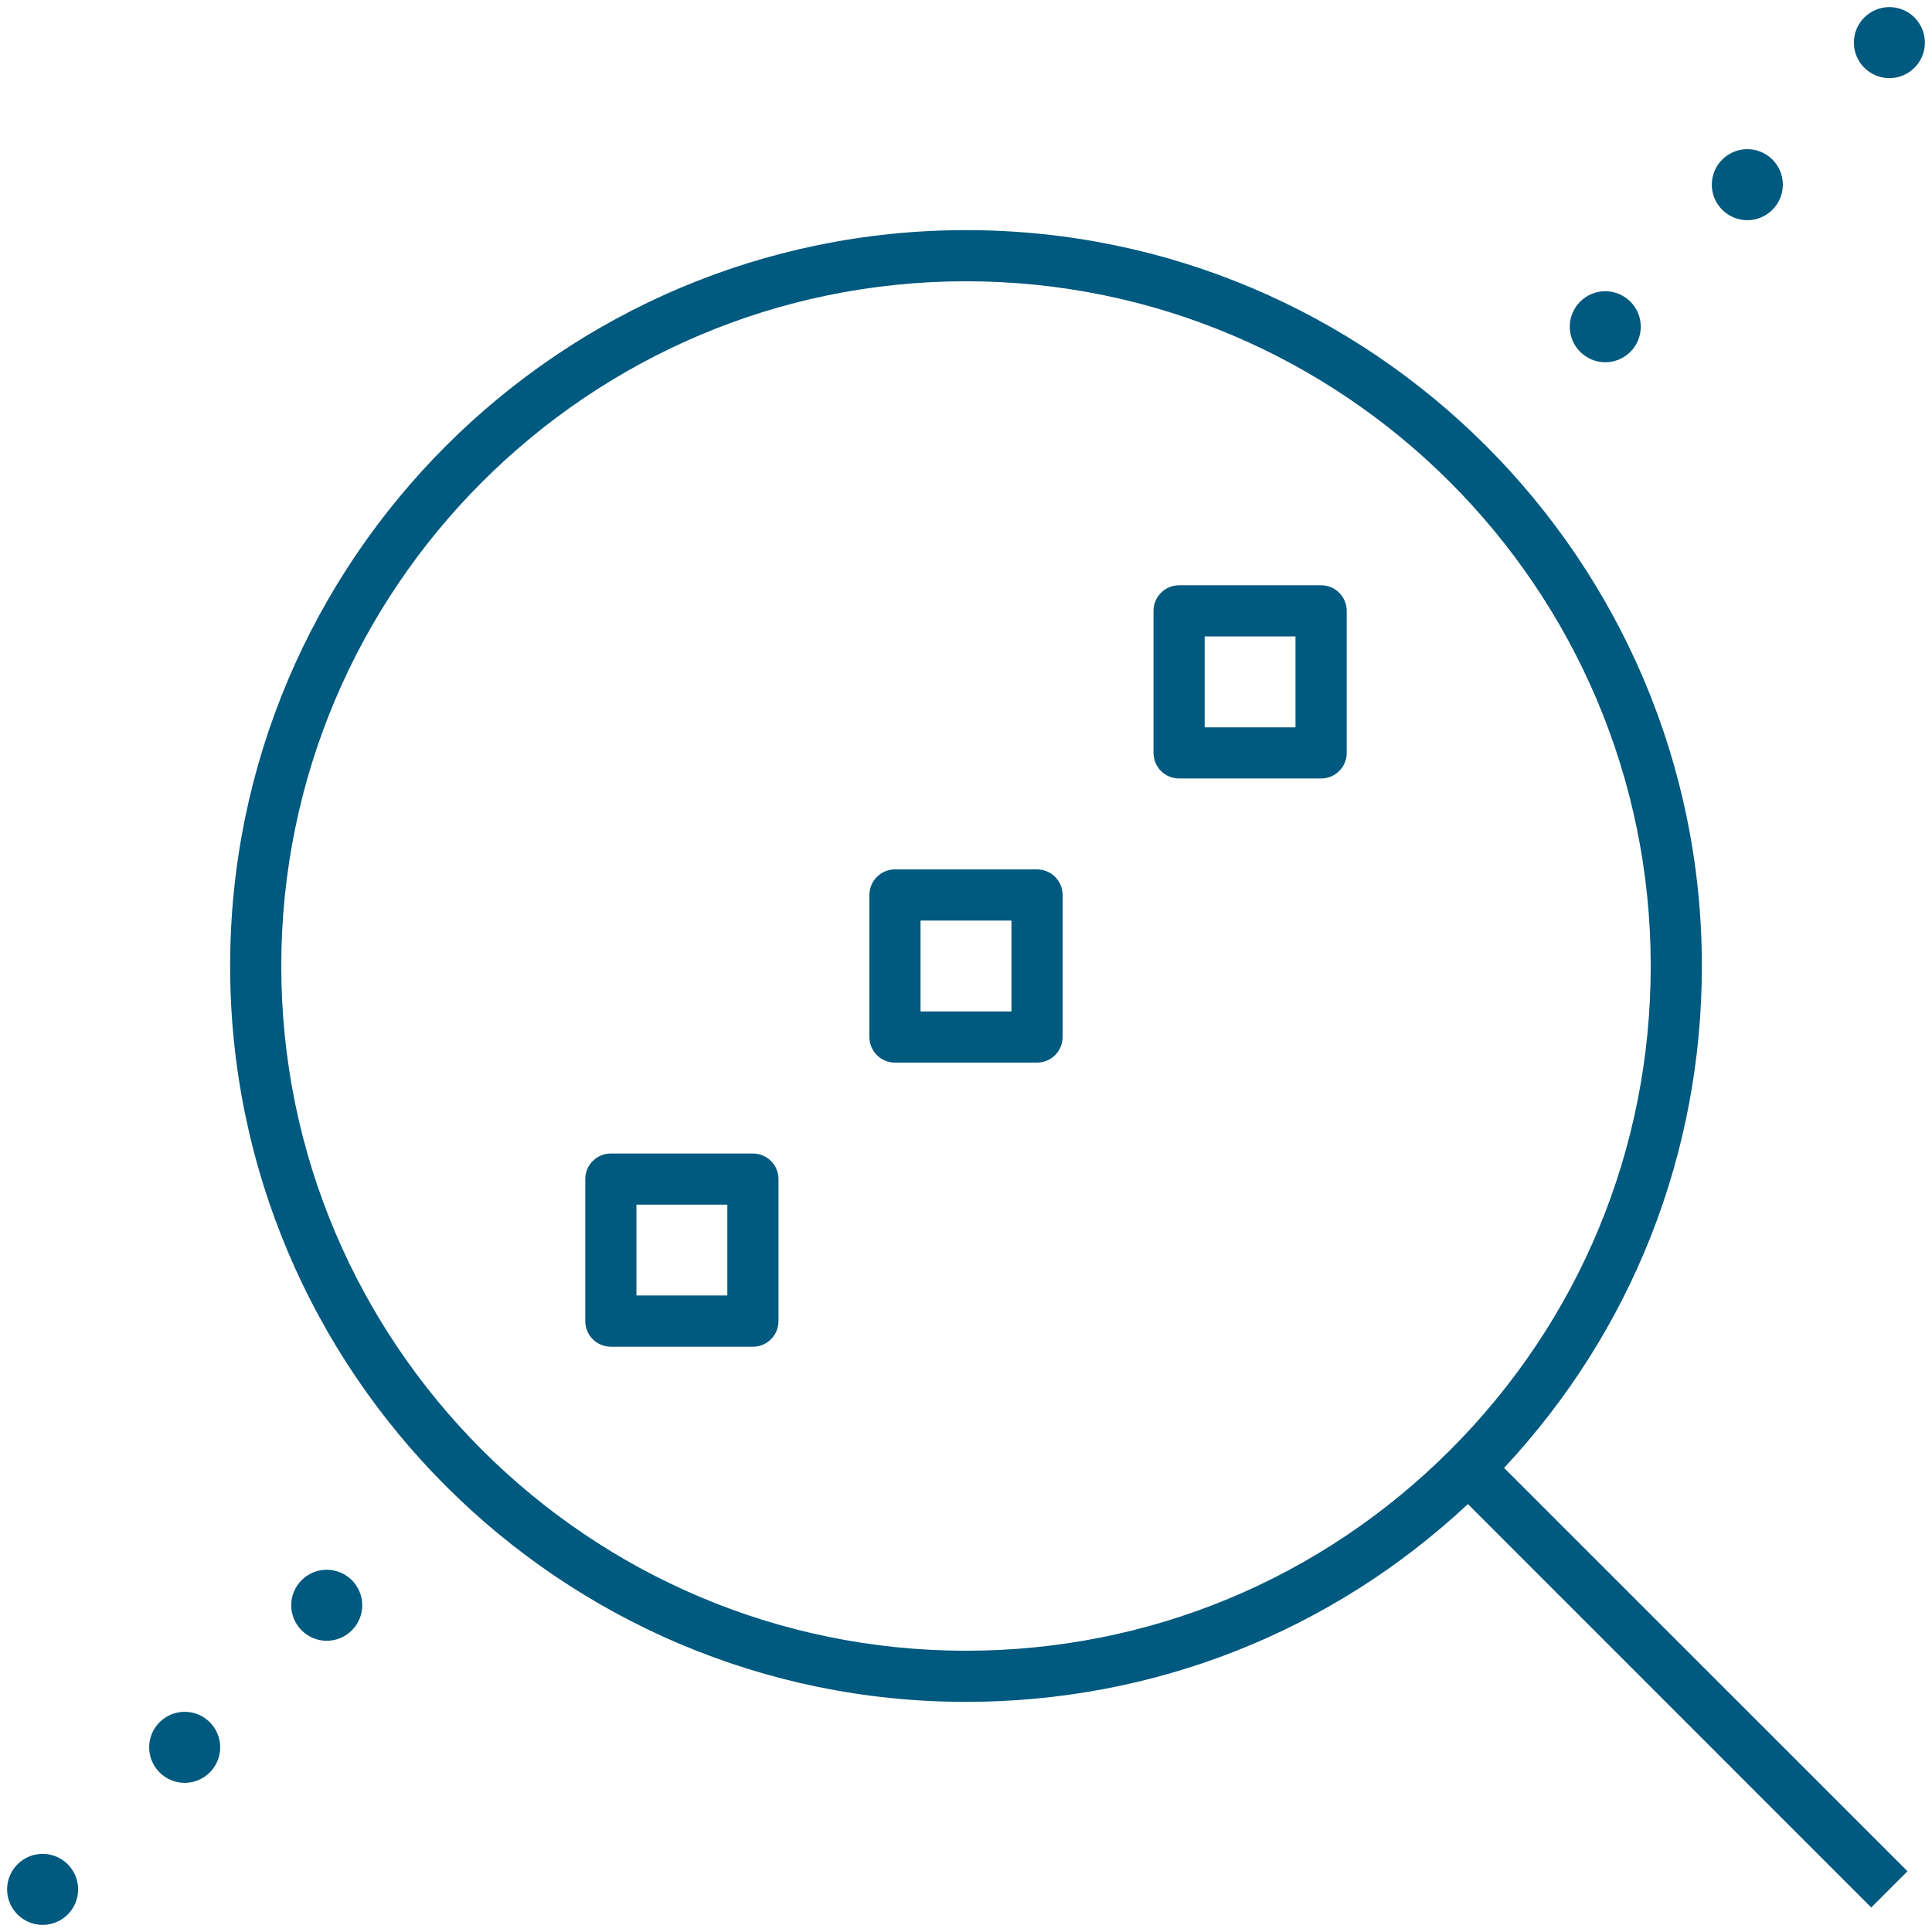
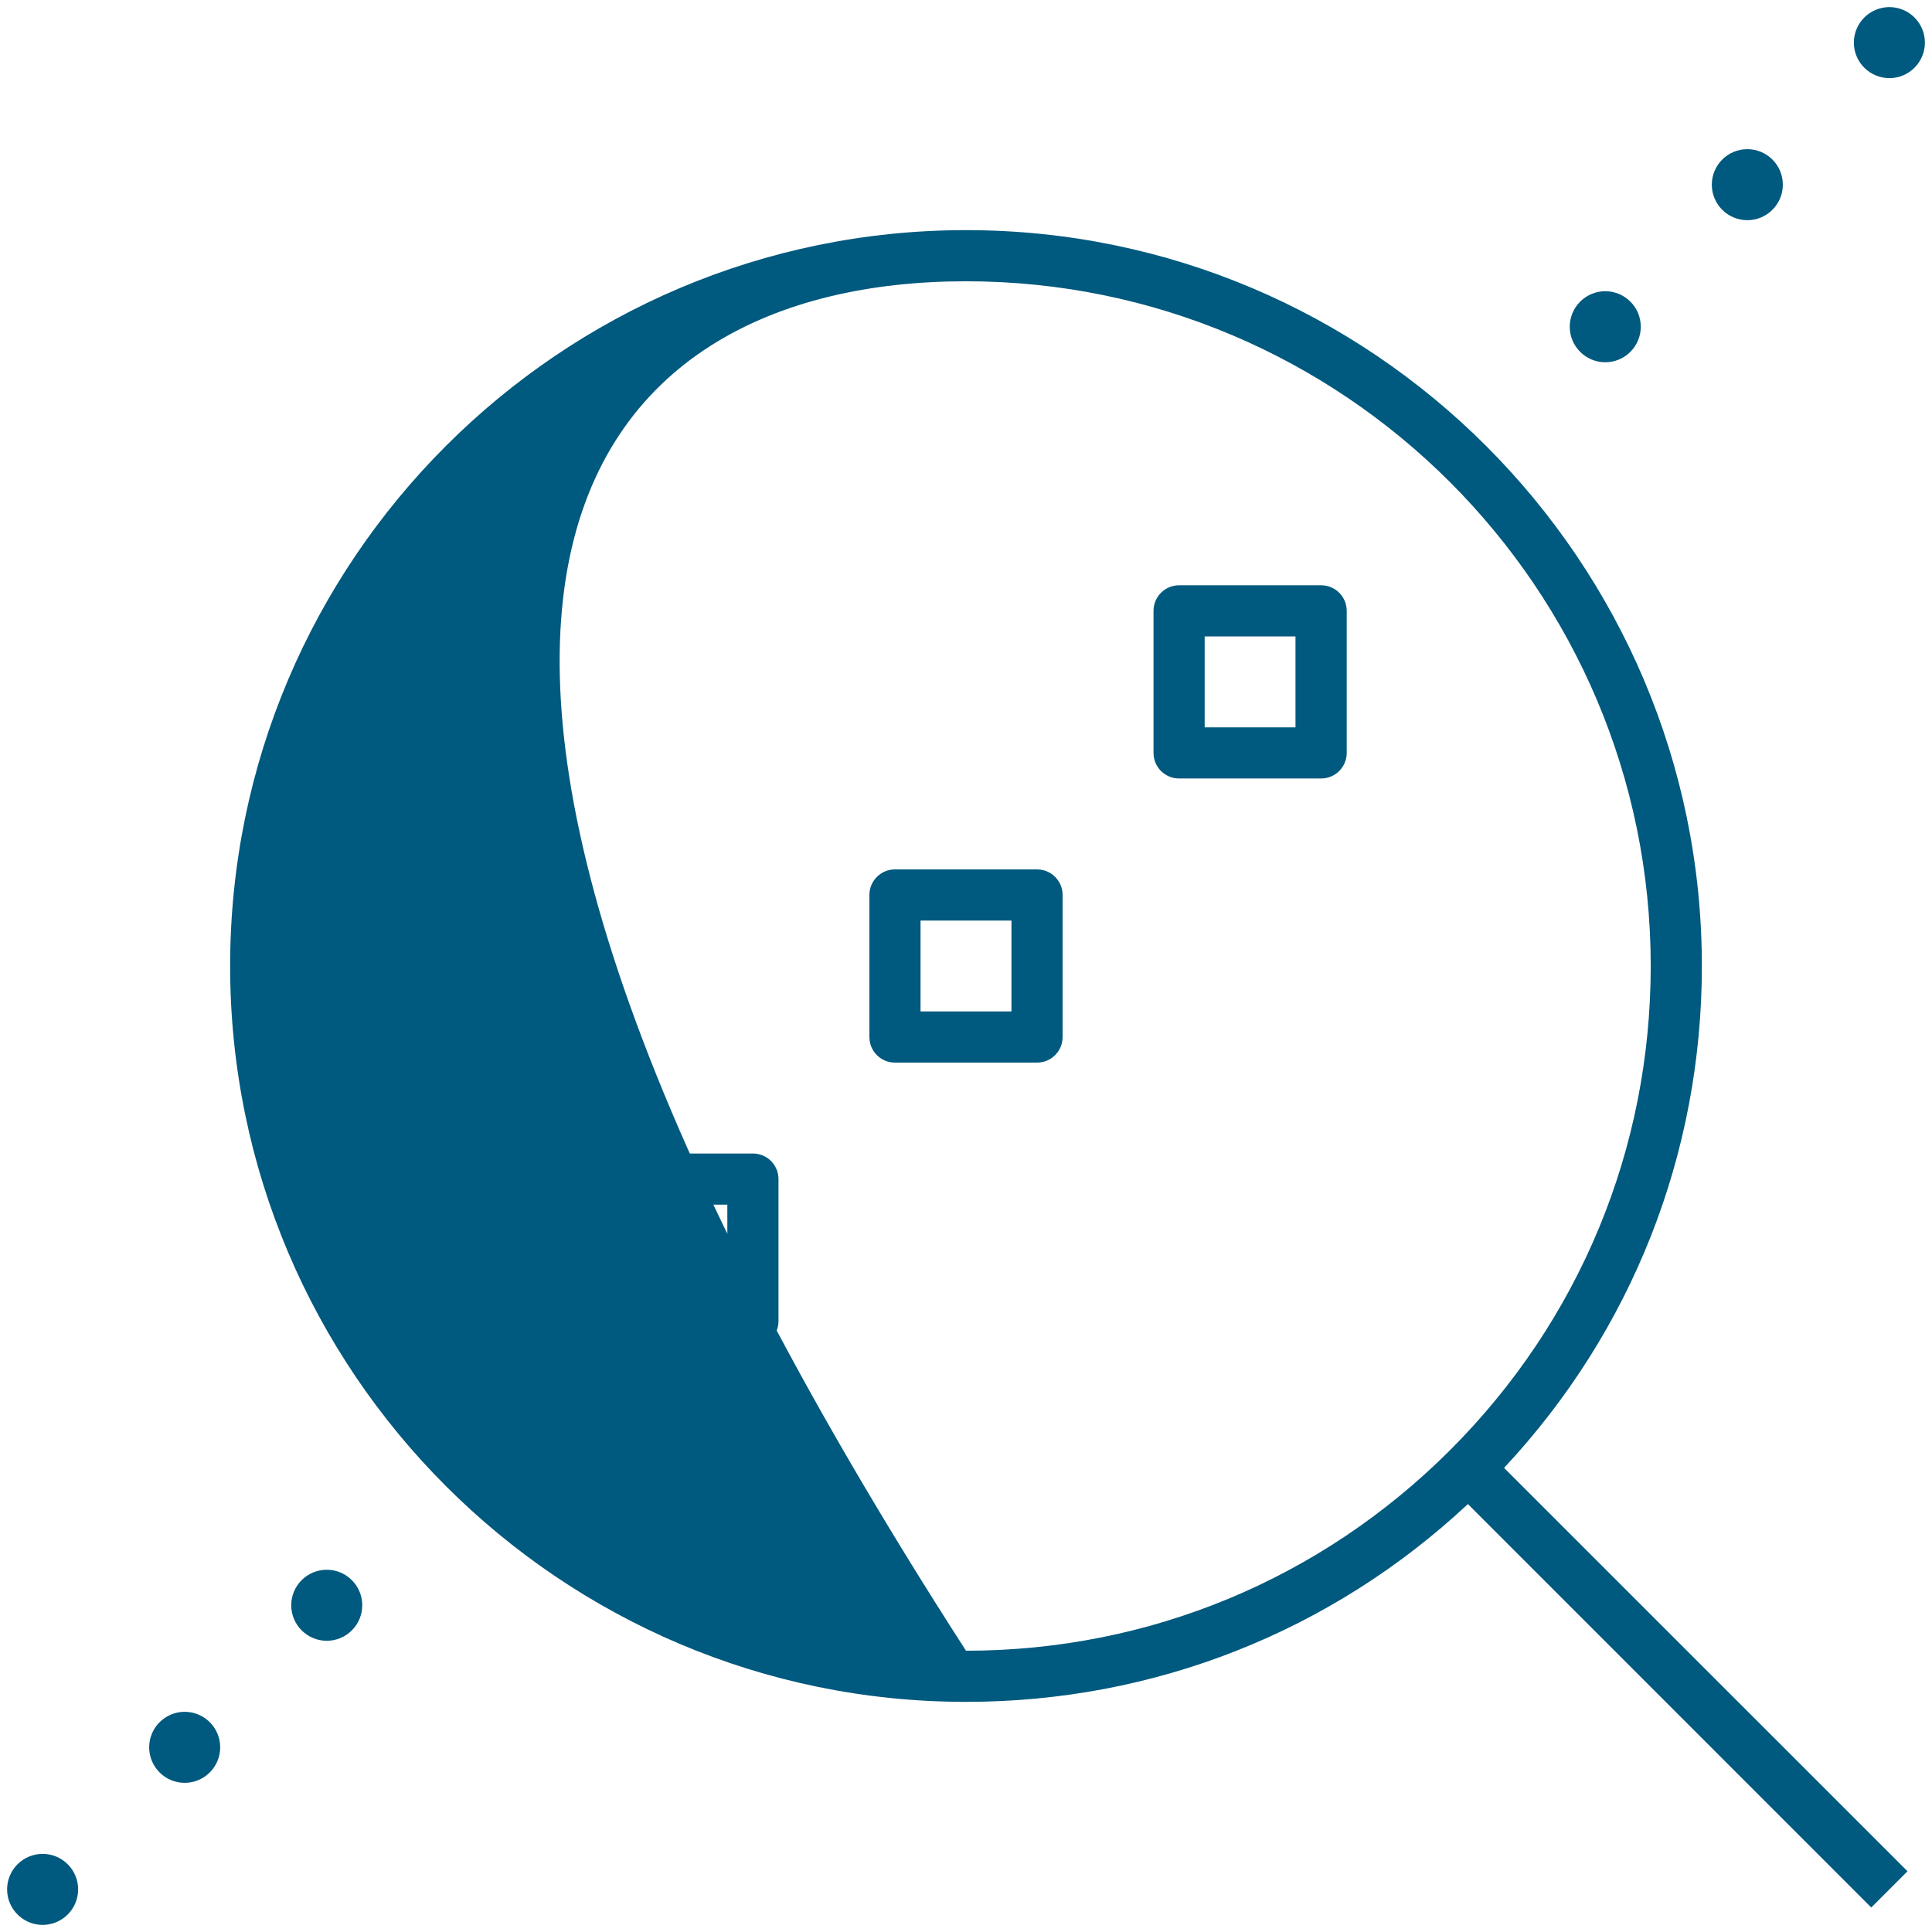
<svg xmlns="http://www.w3.org/2000/svg" width="68" height="68" viewBox="0 0 68 68" fill="none">
-   <path d="M62.75 6.5C62.75 7.19 62.19 7.75 61.5 7.75C60.812 7.75 60.25 7.19 60.25 6.5C60.25 5.81 60.812 5.25 61.5 5.25C62.19 5.25 62.75 5.81 62.75 6.5ZM66.5 0.25C65.812 0.25 65.25 0.81 65.25 1.5C65.25 2.19 65.812 2.75 66.5 2.75C67.19 2.75 67.75 2.19 67.75 1.5C67.75 0.81 67.19 0.25 66.5 0.25ZM56.5 10.25C55.812 10.25 55.25 10.81 55.25 11.5C55.25 12.19 55.812 12.75 56.5 12.75C57.19 12.75 57.75 12.19 57.75 11.5C57.75 10.81 57.19 10.25 56.5 10.25ZM11.5 55.25C10.812 55.25 10.25 55.81 10.25 56.5C10.25 57.19 10.812 57.75 11.5 57.75C12.19 57.75 12.75 57.19 12.75 56.5C12.75 55.81 12.19 55.25 11.5 55.25ZM6.5 60.25C5.812 60.25 5.25 60.81 5.25 61.5C5.25 62.19 5.812 62.75 6.5 62.75C7.19 62.75 7.75 62.19 7.75 61.5C7.75 60.81 7.19 60.25 6.5 60.25ZM1.5 65.25C0.812 65.25 0.25 65.81 0.25 66.5C0.25 67.19 0.812 67.75 1.5 67.75C2.19 67.75 2.75 67.19 2.75 66.5C2.75 65.81 2.19 65.25 1.5 65.25ZM67.138 65.862L52.938 51.665C57.435 46.852 59.9 40.615 59.9 34C59.9 19.72 48.282 8.1 34 8.1C19.72 8.1 8.1 19.72 8.1 34C8.1 48.282 19.718 59.9 34 59.9C40.615 59.9 46.855 57.435 51.665 52.938L65.862 67.138L67.138 65.862ZM58.1 34C58.1 40.435 55.593 46.485 51.04 51.038C46.487 55.59 40.435 58.1 34 58.1C20.712 58.1 9.9 47.29 9.9 34C9.9 20.71 20.712 9.9 34 9.9C47.288 9.9 58.1 20.712 58.1 34ZM27.4 46.5V41.5C27.4 41.002 26.997 40.6 26.5 40.6H21.5C21.003 40.6 20.6 41.002 20.6 41.5V46.5C20.6 46.998 21.003 47.4 21.5 47.4H26.5C26.997 47.4 27.4 46.998 27.4 46.5ZM22.4 42.4H25.6V45.597H22.4V42.4ZM37.4 36.5V31.5C37.4 31.003 36.998 30.6 36.5 30.6H31.5C31.003 30.6 30.6 31.003 30.6 31.5V36.5C30.6 36.998 31.003 37.4 31.5 37.4H36.5C36.998 37.4 37.4 36.998 37.4 36.5ZM32.4 32.4H35.6V35.6H32.4V32.4ZM47.4 26.5V21.5C47.4 21.003 46.998 20.6 46.5 20.6H41.5C41.002 20.6 40.6 21.003 40.6 21.5V26.5C40.6 26.997 41.002 27.4 41.5 27.4H46.5C46.998 27.4 47.4 26.997 47.4 26.5ZM42.4 22.4H45.597V25.6H42.4V22.4Z" fill="#00597E" />
+   <path d="M62.75 6.5C62.75 7.19 62.19 7.75 61.5 7.75C60.812 7.75 60.25 7.19 60.25 6.5C60.25 5.81 60.812 5.25 61.5 5.25C62.19 5.25 62.75 5.81 62.75 6.5ZM66.5 0.25C65.812 0.25 65.25 0.81 65.25 1.5C65.25 2.19 65.812 2.75 66.5 2.75C67.19 2.75 67.75 2.19 67.75 1.5C67.75 0.81 67.19 0.25 66.5 0.25ZM56.5 10.25C55.812 10.25 55.25 10.81 55.25 11.5C55.25 12.19 55.812 12.75 56.5 12.75C57.19 12.75 57.75 12.19 57.75 11.5C57.75 10.81 57.19 10.25 56.5 10.25ZM11.5 55.25C10.812 55.25 10.25 55.81 10.25 56.5C10.25 57.19 10.812 57.75 11.5 57.75C12.19 57.75 12.75 57.19 12.75 56.5C12.75 55.81 12.19 55.25 11.5 55.25ZM6.5 60.25C5.812 60.25 5.25 60.81 5.25 61.5C5.25 62.19 5.812 62.75 6.5 62.75C7.19 62.75 7.75 62.19 7.75 61.5C7.75 60.81 7.19 60.25 6.5 60.25ZM1.5 65.25C0.812 65.25 0.25 65.81 0.25 66.5C0.25 67.19 0.812 67.75 1.5 67.75C2.19 67.75 2.75 67.19 2.75 66.5C2.75 65.81 2.19 65.25 1.5 65.25ZM67.138 65.862L52.938 51.665C57.435 46.852 59.9 40.615 59.9 34C59.9 19.72 48.282 8.1 34 8.1C19.72 8.1 8.1 19.72 8.1 34C8.1 48.282 19.718 59.9 34 59.9C40.615 59.9 46.855 57.435 51.665 52.938L65.862 67.138L67.138 65.862ZM58.1 34C58.1 40.435 55.593 46.485 51.04 51.038C46.487 55.59 40.435 58.1 34 58.1C9.9 20.71 20.712 9.9 34 9.9C47.288 9.9 58.1 20.712 58.1 34ZM27.4 46.5V41.5C27.4 41.002 26.997 40.6 26.5 40.6H21.5C21.003 40.6 20.6 41.002 20.6 41.5V46.5C20.6 46.998 21.003 47.4 21.5 47.4H26.5C26.997 47.4 27.4 46.998 27.4 46.5ZM22.4 42.4H25.6V45.597H22.4V42.4ZM37.4 36.5V31.5C37.4 31.003 36.998 30.6 36.5 30.6H31.5C31.003 30.6 30.6 31.003 30.6 31.5V36.5C30.6 36.998 31.003 37.4 31.5 37.4H36.5C36.998 37.4 37.4 36.998 37.4 36.5ZM32.4 32.4H35.6V35.6H32.4V32.4ZM47.4 26.5V21.5C47.4 21.003 46.998 20.6 46.5 20.6H41.5C41.002 20.6 40.6 21.003 40.6 21.5V26.5C40.6 26.997 41.002 27.4 41.5 27.4H46.5C46.998 27.4 47.4 26.997 47.4 26.5ZM42.4 22.4H45.597V25.6H42.4V22.4Z" fill="#00597E" />
</svg>